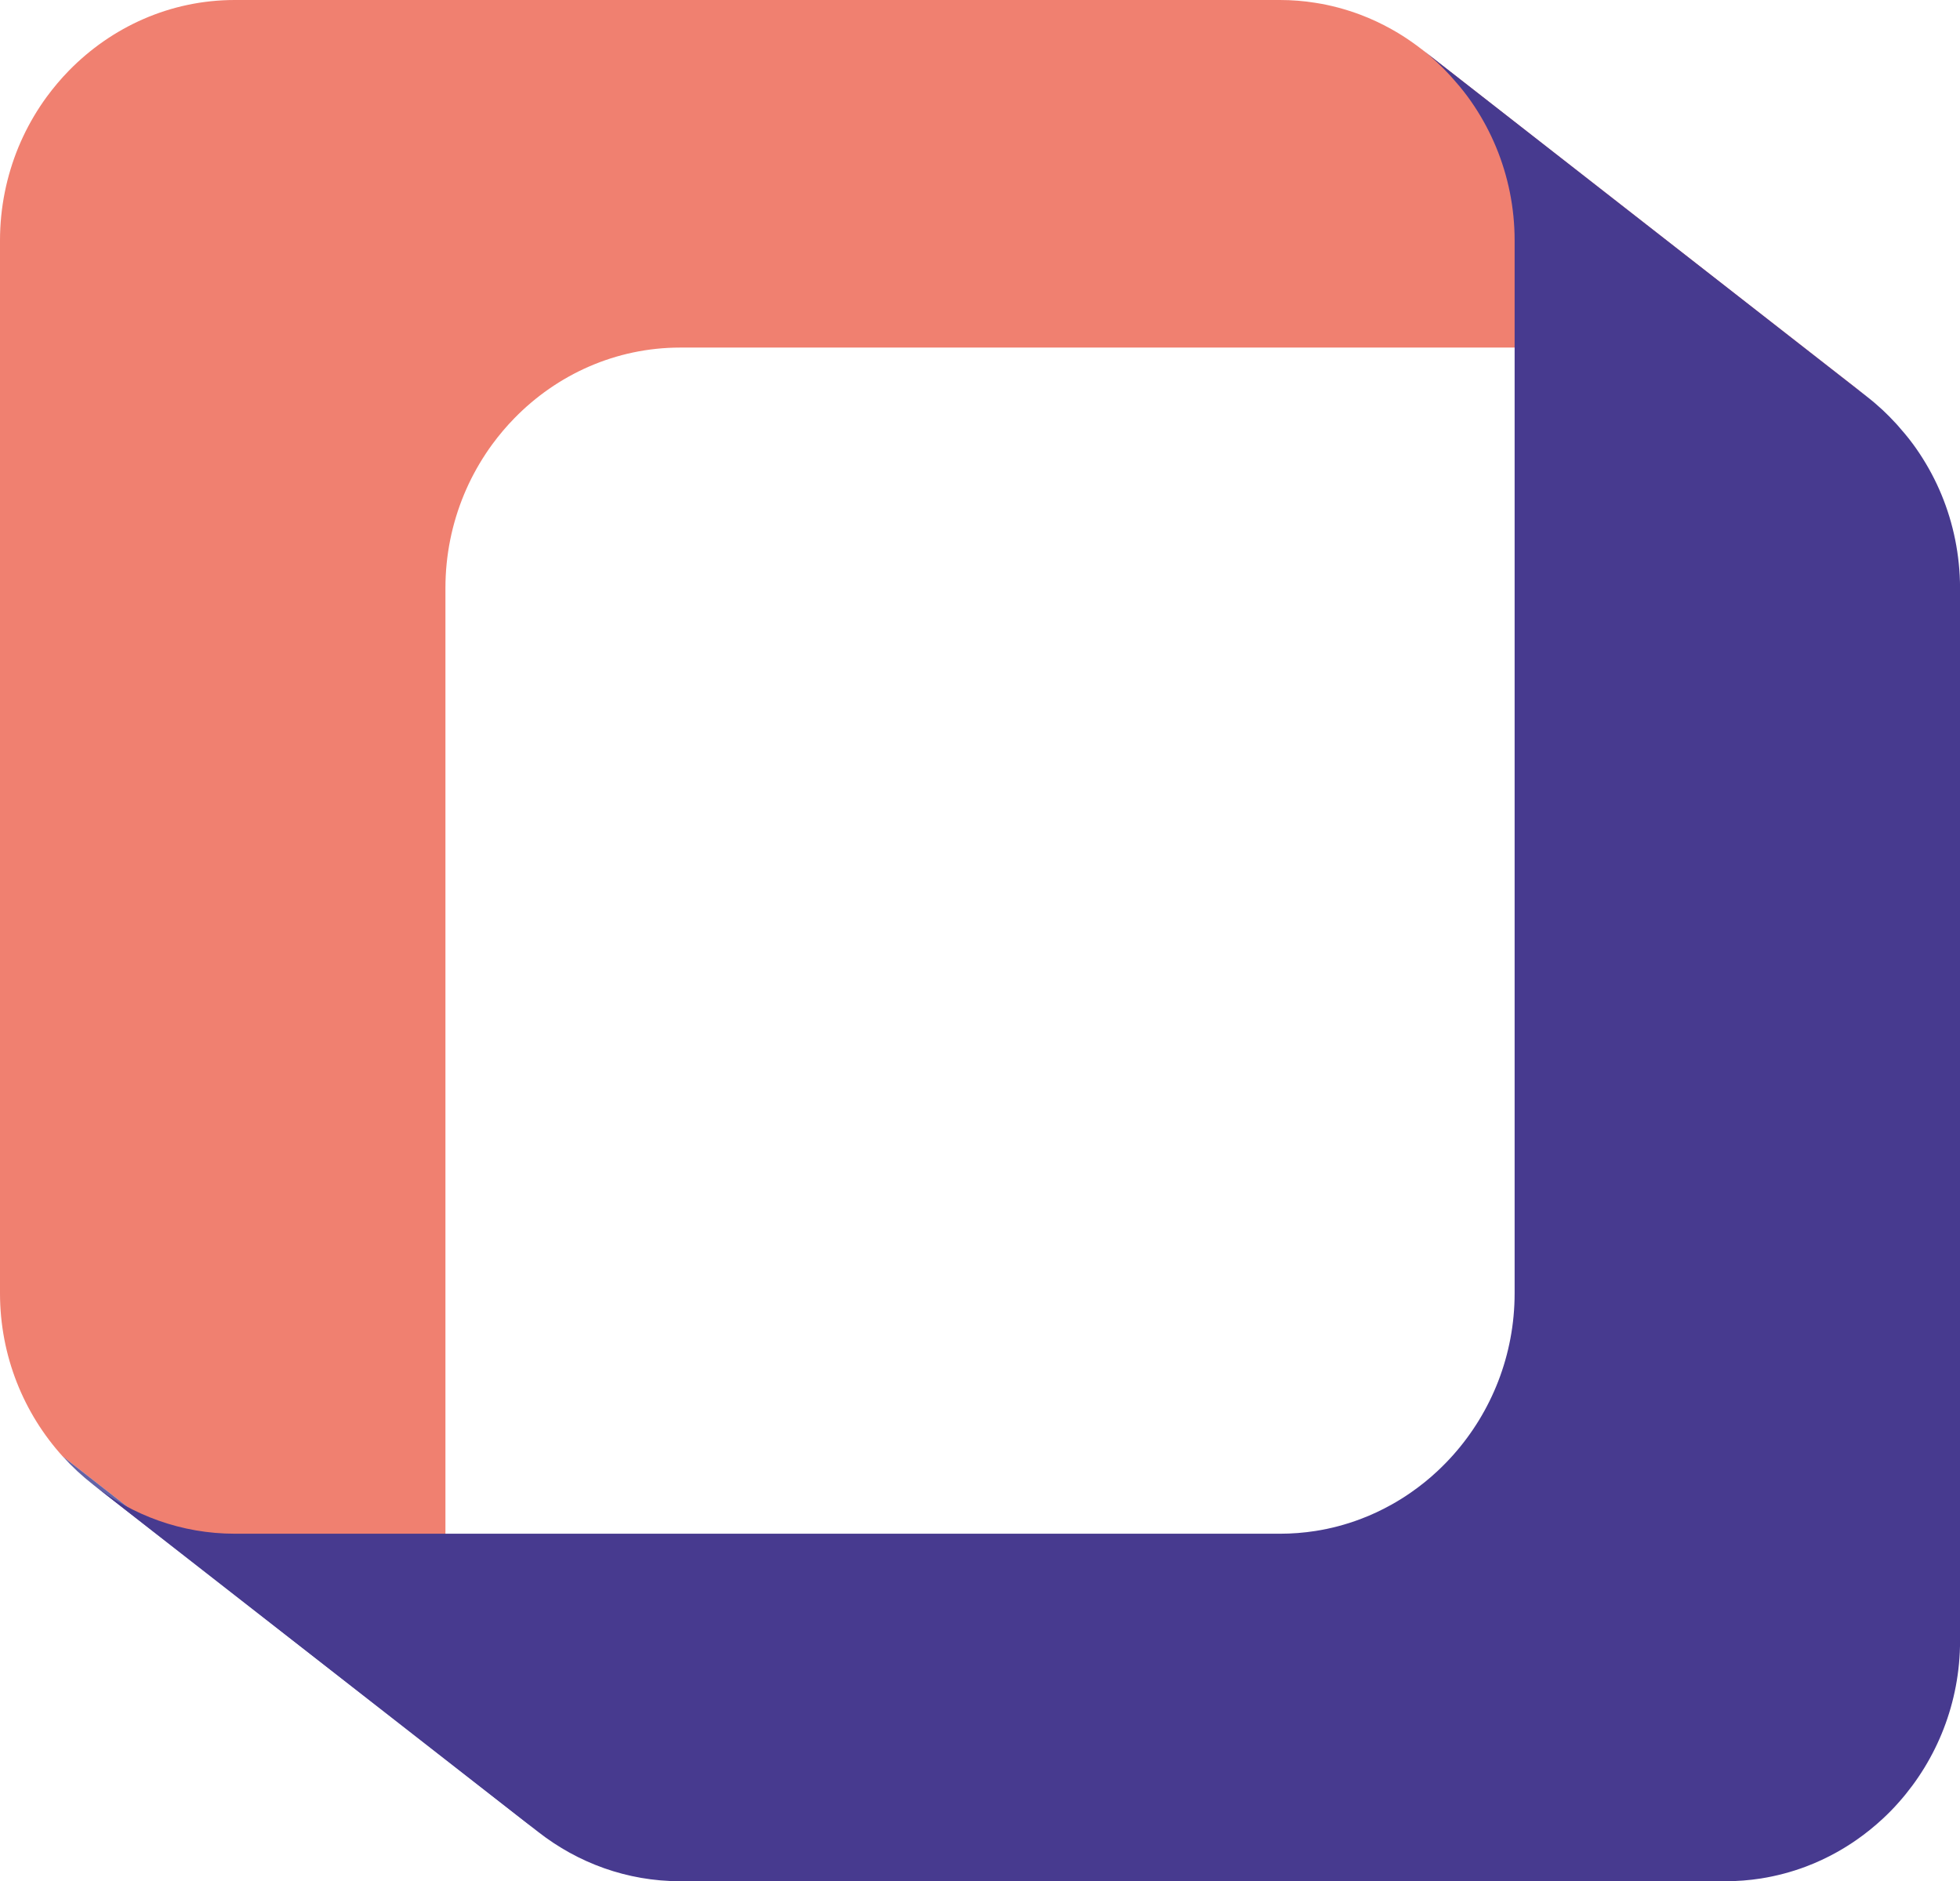
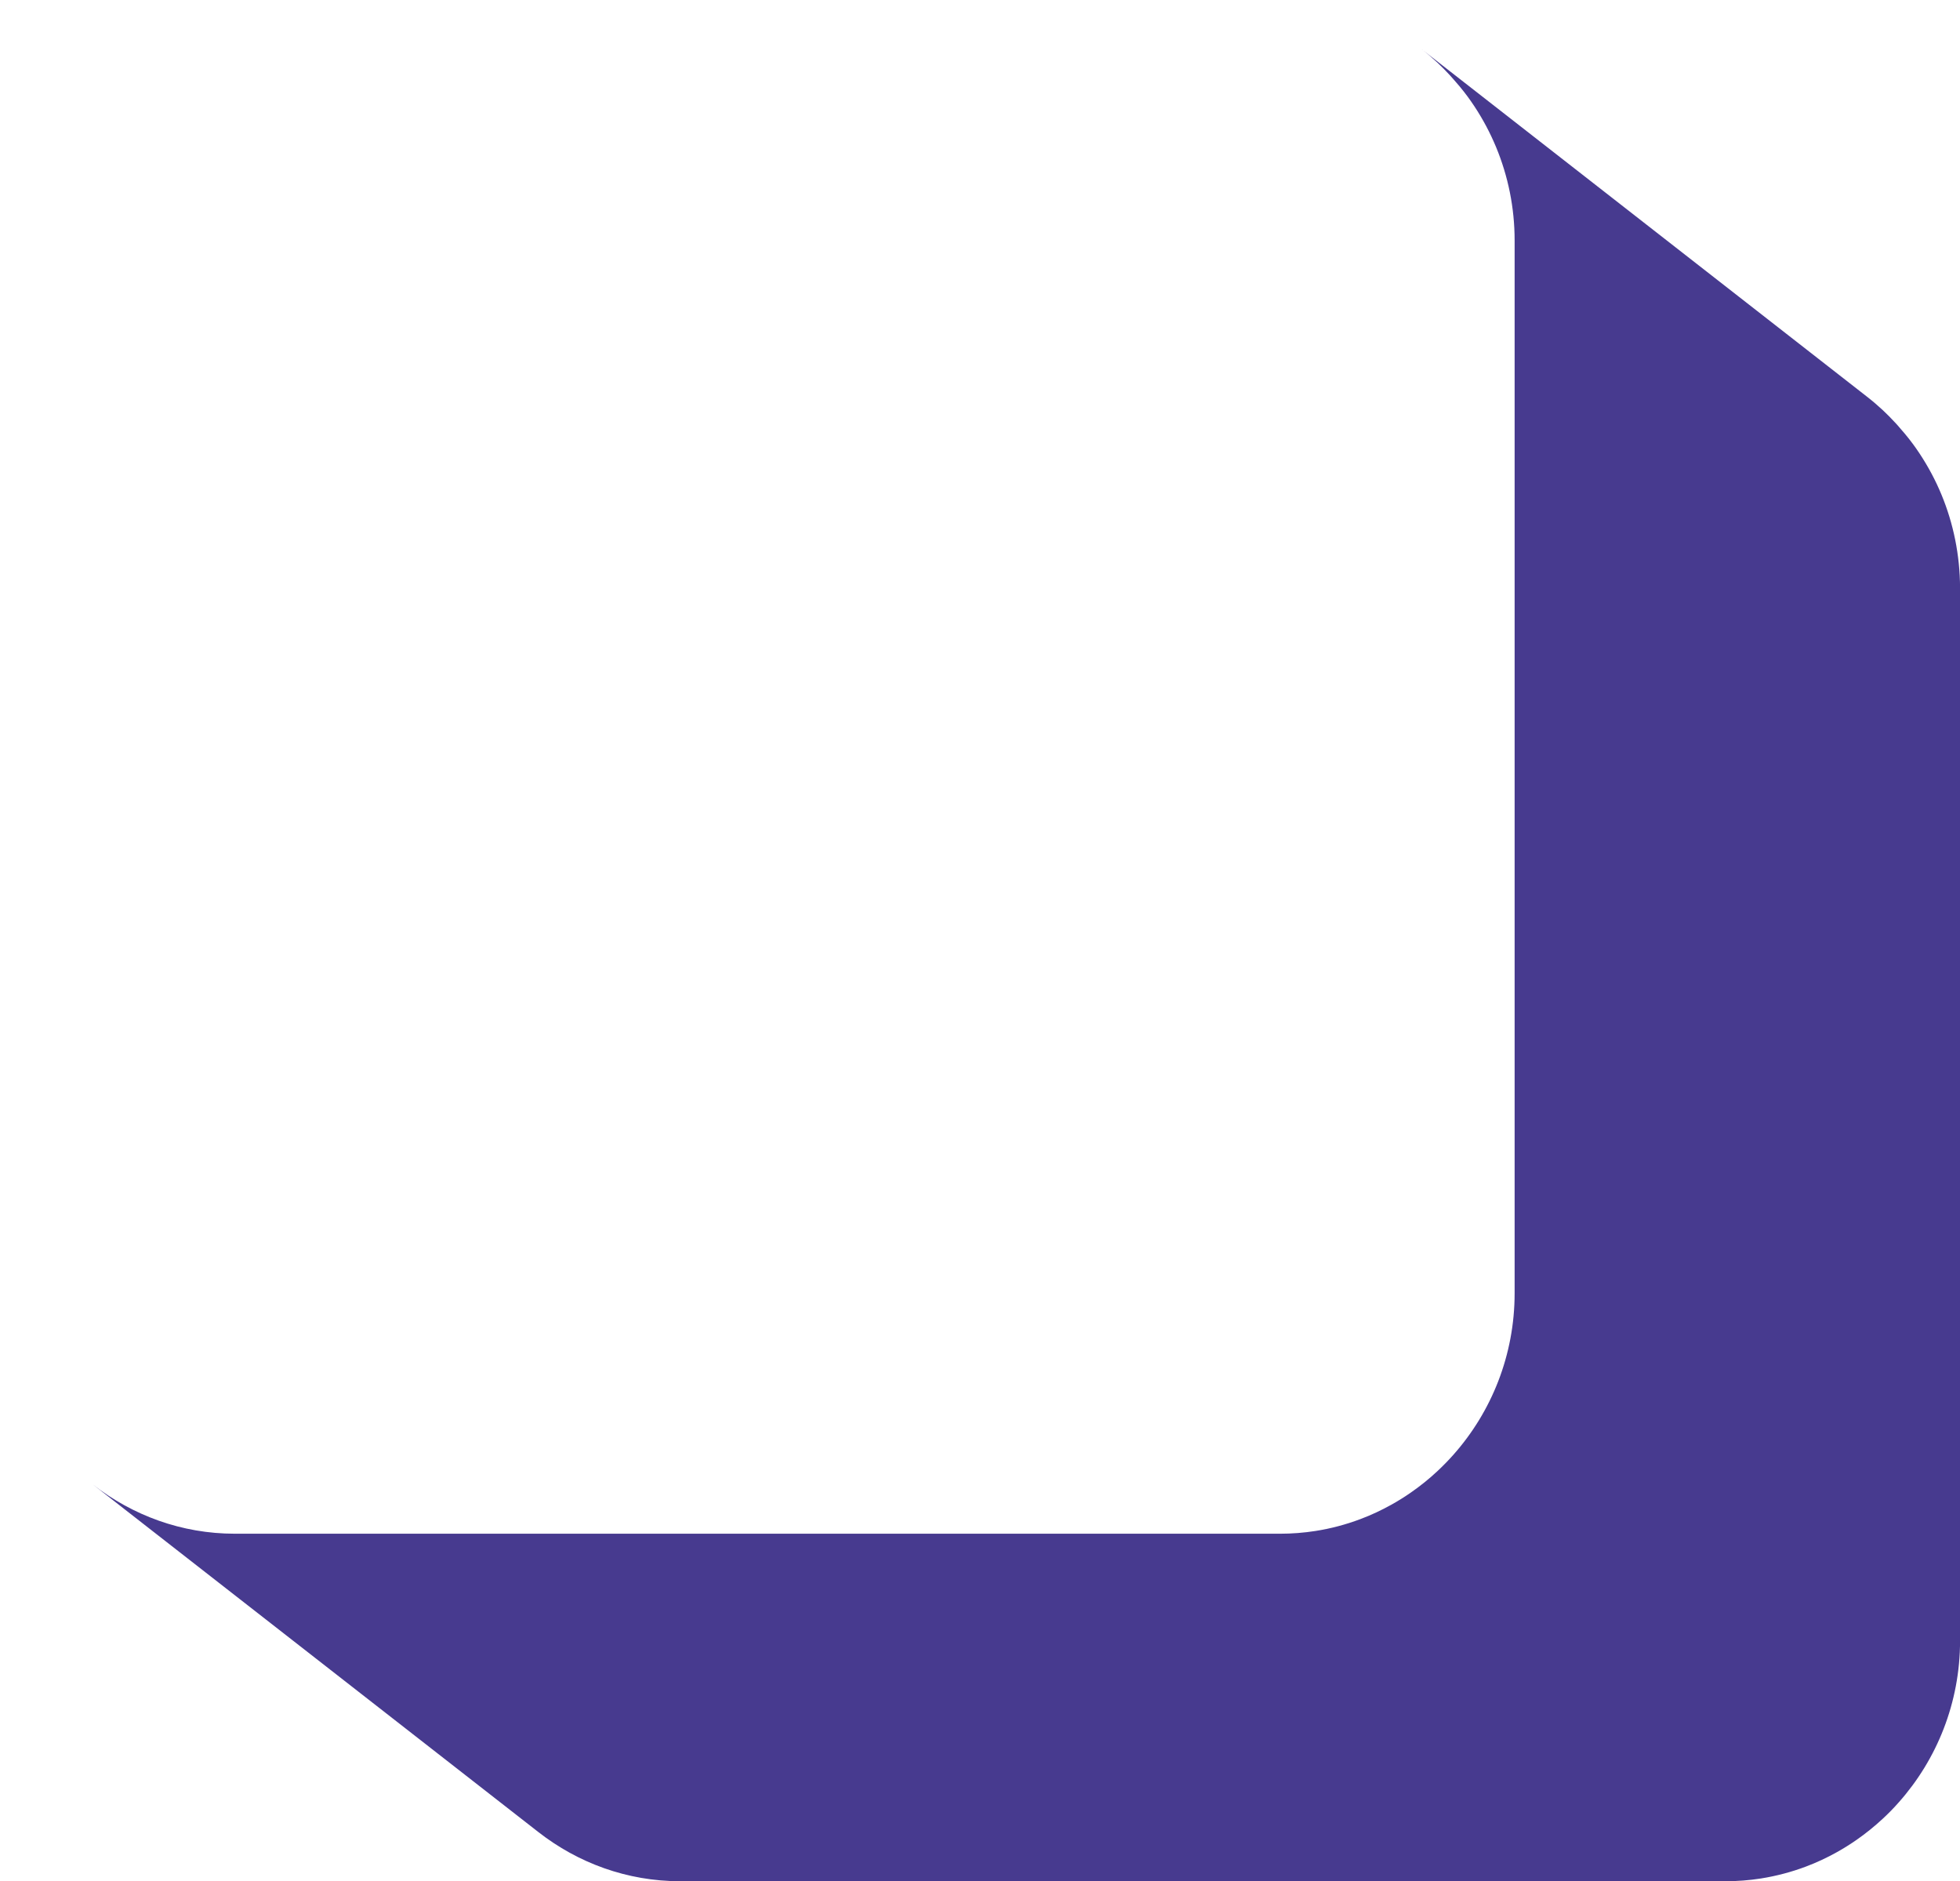
<svg xmlns="http://www.w3.org/2000/svg" xmlns:xlink="http://www.w3.org/1999/xlink" version="1.1" id="Layer_1" x="0px" y="0px" viewBox="0 0 334.15 320.69" style="enable-background:new 0 0 334.15 320.69;" xml:space="preserve">
  <style type="text/css">
	.st0{fill:#F08070;}
	.st1{enable-background:new    ;}
	.st2{clip-path:url(#SVGID_00000164490539977556033270000008043636920933253009_);fill:#6362A6;}
	.st3{fill:#473A8F;}
</style>
-   <path class="st0" d="M311.88,62.61l-9.9-7.72c-1.19-0.92-2.38-1.85-3.58-2.79l-20.78-16.21c-1.33-1.04-2.66-2.07-3.99-3.11  l-8.05-6.28c-0.17-0.14-0.34-0.27-0.52-0.4l-16.26-12.69c-2.2-1.72-4.37-3.41-6.46-5.04c-0.6-0.46-1.2-0.91-1.83-1.34  c-1.06-0.74-2.17-1.43-3.3-2.06c-1.7-0.95-3.47-1.78-5.31-2.47c-2.45-0.92-5.01-1.61-7.65-2.02C222.29,0.16,220.26,0,218.2,0H40.02  C29.01,0,19.01,4.61,11.75,12.04c-1.36,1.39-2.62,2.89-3.78,4.46c-0.38,0.53-0.76,1.06-1.12,1.61c-0.72,1.09-1.39,2.22-2.01,3.38  c-0.62,1.16-1.18,2.36-1.69,3.58C1.13,29.98,0,35.36,0,41l0,179.45c0,10.72,4.06,20.5,10.69,27.82l75.94,59.24  c-6.63-7.32-10.69-17.11-10.69-27.82l0-179.45c0-5.64,1.13-11.02,3.16-15.92c0.51-1.23,1.07-2.42,1.69-3.58  c0.62-1.16,1.29-2.29,2.01-3.38c0.36-0.55,0.73-1.08,1.12-1.61c1.16-1.58,2.42-3.07,3.78-4.46c7.25-7.43,17.26-12.04,28.27-12.04  h178.17c2.06,0,4.09,0.16,6.07,0.47c2.64,0.42,5.2,1.1,7.65,2.02c1.84,0.69,3.61,1.52,5.31,2.47c1.13,0.63,2.23,1.32,3.3,2.06  c0.62,0.43,1.23,0.88,1.83,1.34C316.22,66,314.07,64.32,311.88,62.61z" />
  <g>
    <g class="st1">
      <g class="st1">
        <defs>
-           <path id="SVGID_1_" class="st1" d="M15.86,253.07C6.24,245.57,0,233.72,0,220.45l75.94,59.24c0,13.27,6.24,25.12,15.85,32.63      C69.01,294.55,38.64,270.85,15.86,253.07z" />
-         </defs>
+           </defs>
        <clipPath id="SVGID_00000029743107255807881360000006018012836514646426_">
          <use xlink:href="#SVGID_1_" style="overflow:visible;" />
        </clipPath>
-         <path style="clip-path:url(#SVGID_00000029743107255807881360000006018012836514646426_);fill:#6362A6;" d="M15.86,253.07     l75.94,59.24c-1.85-1.45-3.58-3.05-5.16-4.8L10.7,248.27C12.28,250.02,14.01,251.63,15.86,253.07" />
      </g>
      <path class="st3" d="M330.99,84.32c-0.51-1.23-1.07-2.42-1.69-3.58c-0.62-1.16-1.29-2.29-2.01-3.38    c-0.36-0.55-0.73-1.08-1.12-1.61c-0.45-0.62-0.93-1.22-1.42-1.81c-0.16-0.2-0.33-0.39-0.5-0.58c-0.26-0.31-0.52-0.62-0.79-0.92    c-0.13-0.14-0.26-0.28-0.39-0.42c-0.67-0.72-1.35-1.42-2.07-2.09c-0.87-0.81-1.77-1.58-2.71-2.31L242.35,8.37    c0.94,0.73,1.84,1.5,2.71,2.31c0.72,0.67,1.4,1.37,2.07,2.09c0.4,0.43,0.79,0.89,1.18,1.34c0.17,0.2,0.34,0.39,0.51,0.59    c0.49,0.59,0.96,1.19,1.42,1.81c0.38,0.53,0.76,1.06,1.12,1.61c0.72,1.09,1.39,2.22,2.01,3.38c0.62,1.16,1.18,2.36,1.69,3.58    c2.03,4.9,3.16,10.28,3.16,15.92l0,179.45c0,10.57-3.96,20.24-10.43,27.53c-0.86,0.97-1.77,1.9-2.72,2.79    c-1.42,1.33-2.94,2.55-4.54,3.66c-1.06,0.74-2.17,1.43-3.3,2.06c-1.7,0.95-3.47,1.78-5.31,2.47c-2.45,0.92-5.01,1.61-7.65,2.02    c-1.98,0.31-4.01,0.47-6.07,0.47H40.03c-4.53,0-8.89-0.78-12.96-2.22c-4.07-1.44-7.85-3.53-11.21-6.15l0,0c0,0,0,0,0,0    l75.94,59.24c6.73,5.25,15.11,8.37,24.17,8.37h178.17c2.06,0,4.09-0.16,6.07-0.47c2.64-0.42,5.2-1.1,7.65-2.02    c1.84-0.69,3.61-1.52,5.31-2.47c1.13-0.63,2.23-1.32,3.3-2.06c1.6-1.11,3.11-2.33,4.54-3.66c0.95-0.88,1.86-1.81,2.72-2.79    c6.47-7.29,10.43-16.96,10.43-27.53l0-179.45C334.14,94.6,333.02,89.22,330.99,84.32z" />
    </g>
  </g>
</svg>